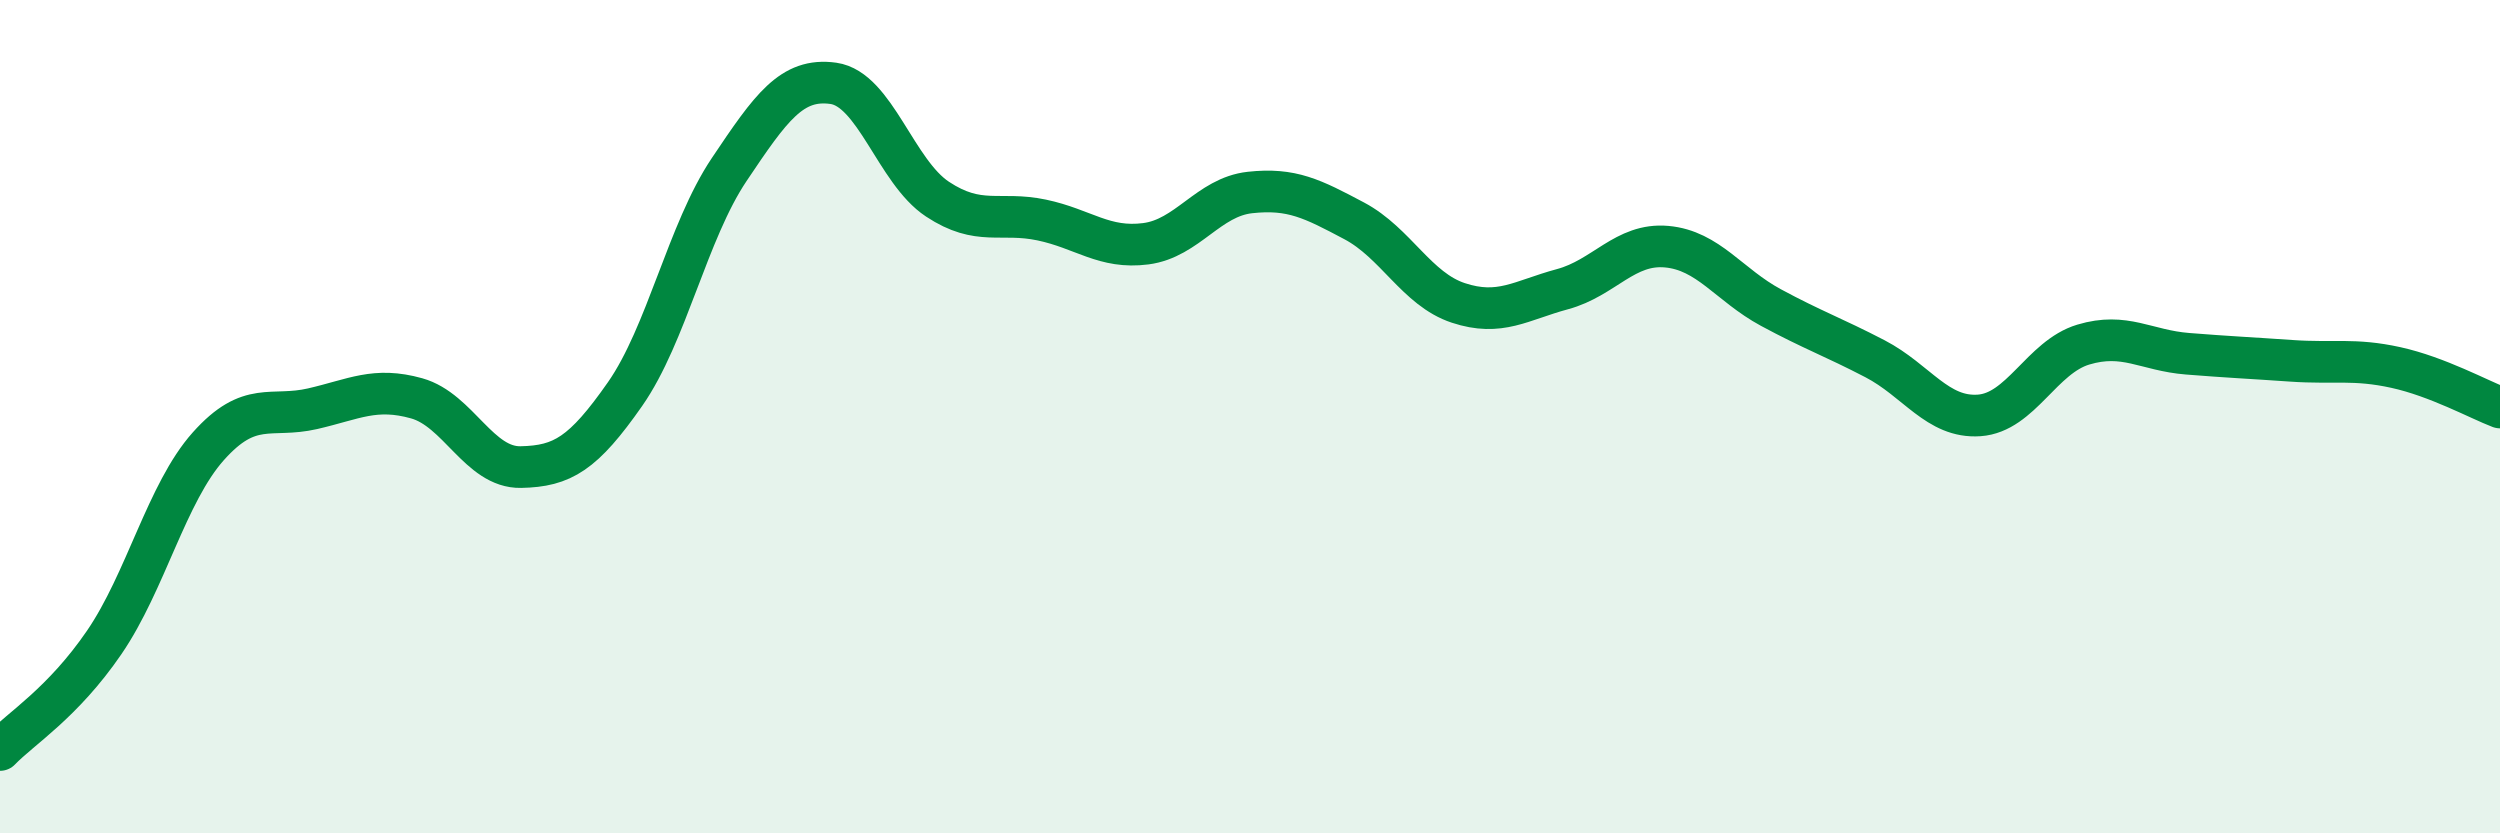
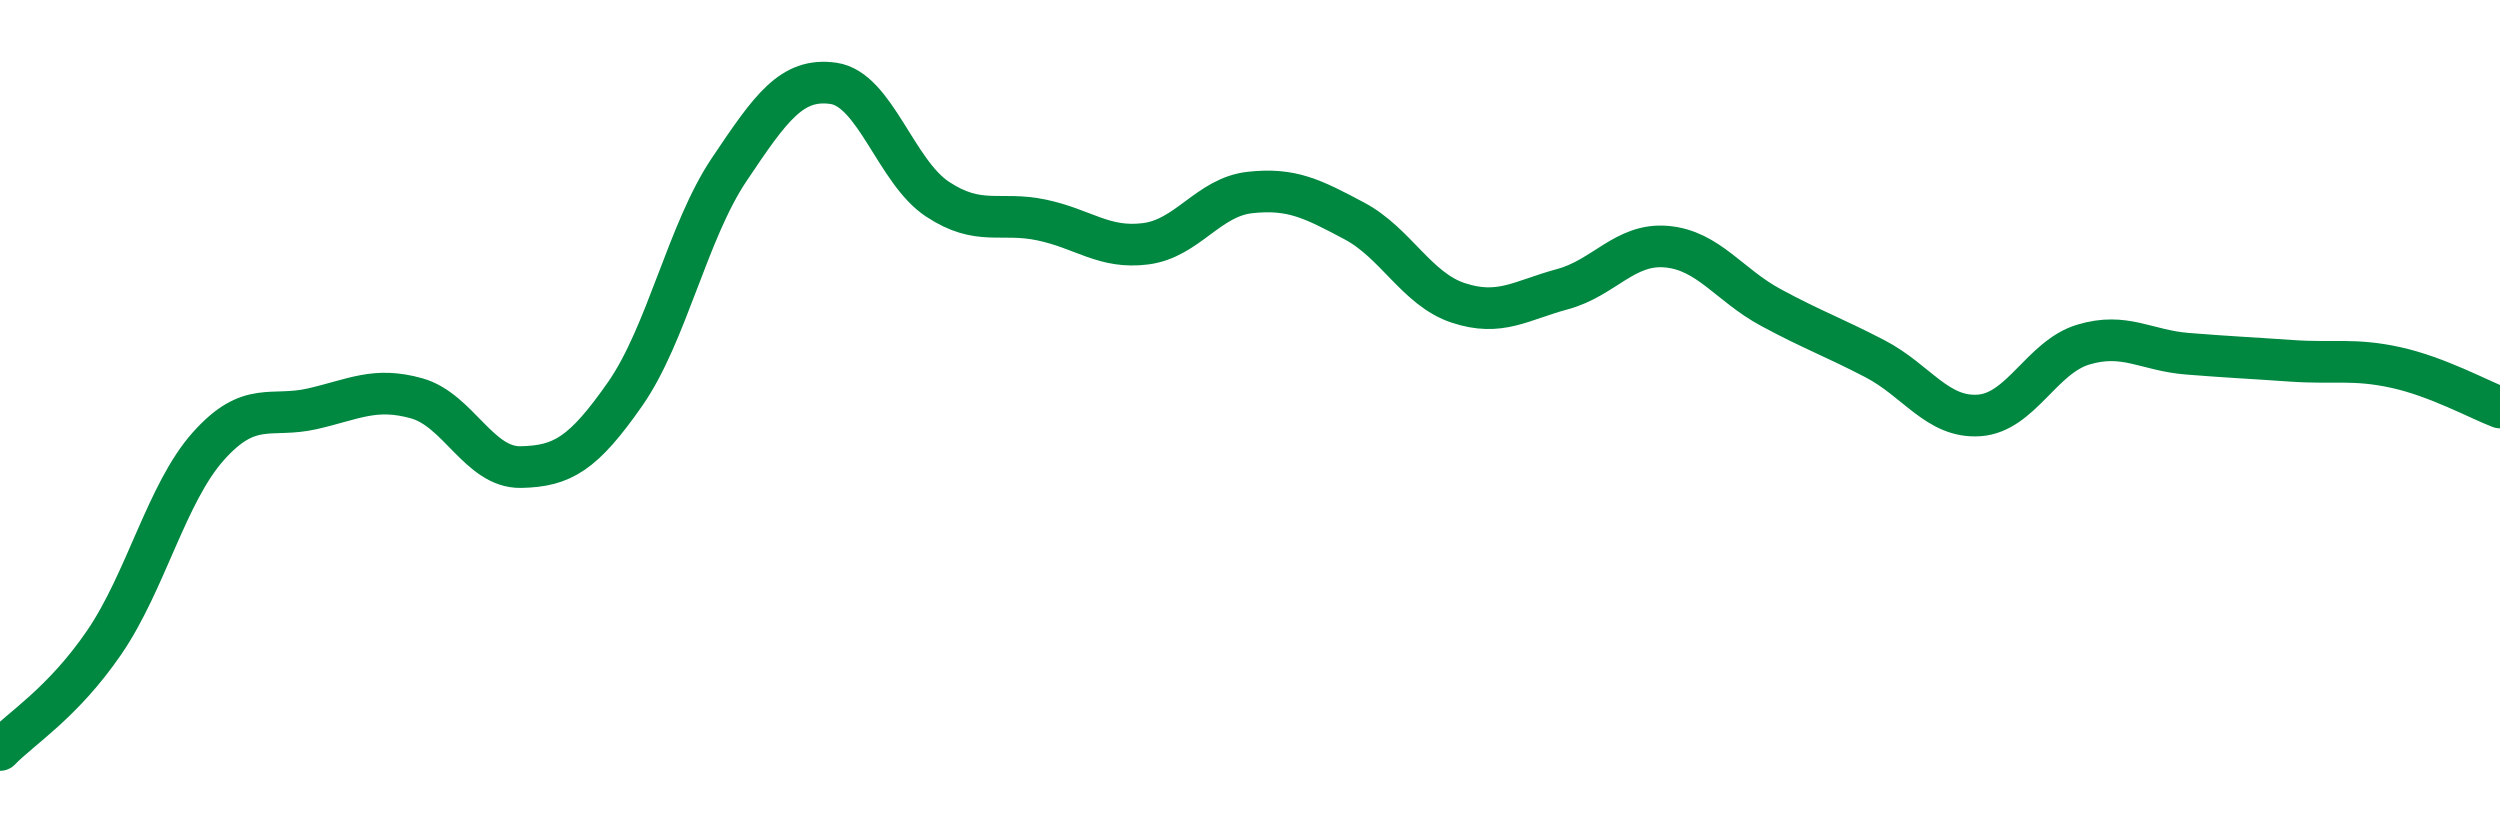
<svg xmlns="http://www.w3.org/2000/svg" width="60" height="20" viewBox="0 0 60 20">
-   <path d="M 0,18 C 0.5,17.48 1.5,16.88 2.5,15.42 C 3.5,13.96 4,11.83 5,10.71 C 6,9.59 6.5,10.04 7.5,9.81 C 8.5,9.58 9,9.28 10,9.56 C 11,9.84 11.5,11.23 12.5,11.21 C 13.5,11.19 14,10.89 15,9.46 C 16,8.03 16.5,5.56 17.5,4.07 C 18.5,2.58 19,1.86 20,2 C 21,2.14 21.5,4.12 22.5,4.78 C 23.5,5.44 24,5.07 25,5.28 C 26,5.49 26.5,5.98 27.5,5.85 C 28.5,5.72 29,4.73 30,4.62 C 31,4.51 31.5,4.77 32.5,5.3 C 33.5,5.83 34,6.94 35,7.27 C 36,7.6 36.5,7.21 37.5,6.94 C 38.5,6.67 39,5.83 40,5.92 C 41,6.01 41.5,6.84 42.5,7.38 C 43.5,7.92 44,8.09 45,8.61 C 46,9.13 46.5,10.04 47.5,9.97 C 48.5,9.9 49,8.57 50,8.27 C 51,7.97 51.5,8.41 52.5,8.49 C 53.5,8.57 54,8.59 55,8.66 C 56,8.73 56.5,8.6 57.5,8.82 C 58.5,9.04 59.5,9.59 60,9.78L60 20L0 20Z" fill="#008740" opacity="0.1" stroke-linecap="round" stroke-linejoin="round" />
  <path d="M 0,18 C 0.5,17.48 1.5,16.88 2.5,15.42 C 3.5,13.96 4,11.83 5,10.71 C 6,9.59 6.5,10.04 7.5,9.81 C 8.5,9.58 9,9.28 10,9.56 C 11,9.84 11.5,11.23 12.5,11.21 C 13.5,11.19 14,10.89 15,9.46 C 16,8.03 16.5,5.56 17.5,4.07 C 18.5,2.58 19,1.86 20,2 C 21,2.14 21.5,4.12 22.5,4.78 C 23.5,5.44 24,5.07 25,5.28 C 26,5.49 26.5,5.98 27.5,5.85 C 28.5,5.72 29,4.73 30,4.62 C 31,4.51 31.5,4.77 32.5,5.3 C 33.5,5.83 34,6.94 35,7.27 C 36,7.6 36.5,7.21 37.5,6.94 C 38.5,6.67 39,5.83 40,5.92 C 41,6.01 41.5,6.84 42.5,7.38 C 43.5,7.92 44,8.09 45,8.61 C 46,9.13 46.5,10.04 47.5,9.97 C 48.5,9.9 49,8.57 50,8.27 C 51,7.97 51.5,8.41 52.5,8.49 C 53.5,8.57 54,8.59 55,8.66 C 56,8.73 56.5,8.6 57.5,8.82 C 58.5,9.04 59.5,9.59 60,9.78" stroke="#008740" stroke-width="1" fill="none" stroke-linecap="round" stroke-linejoin="round" />
</svg>